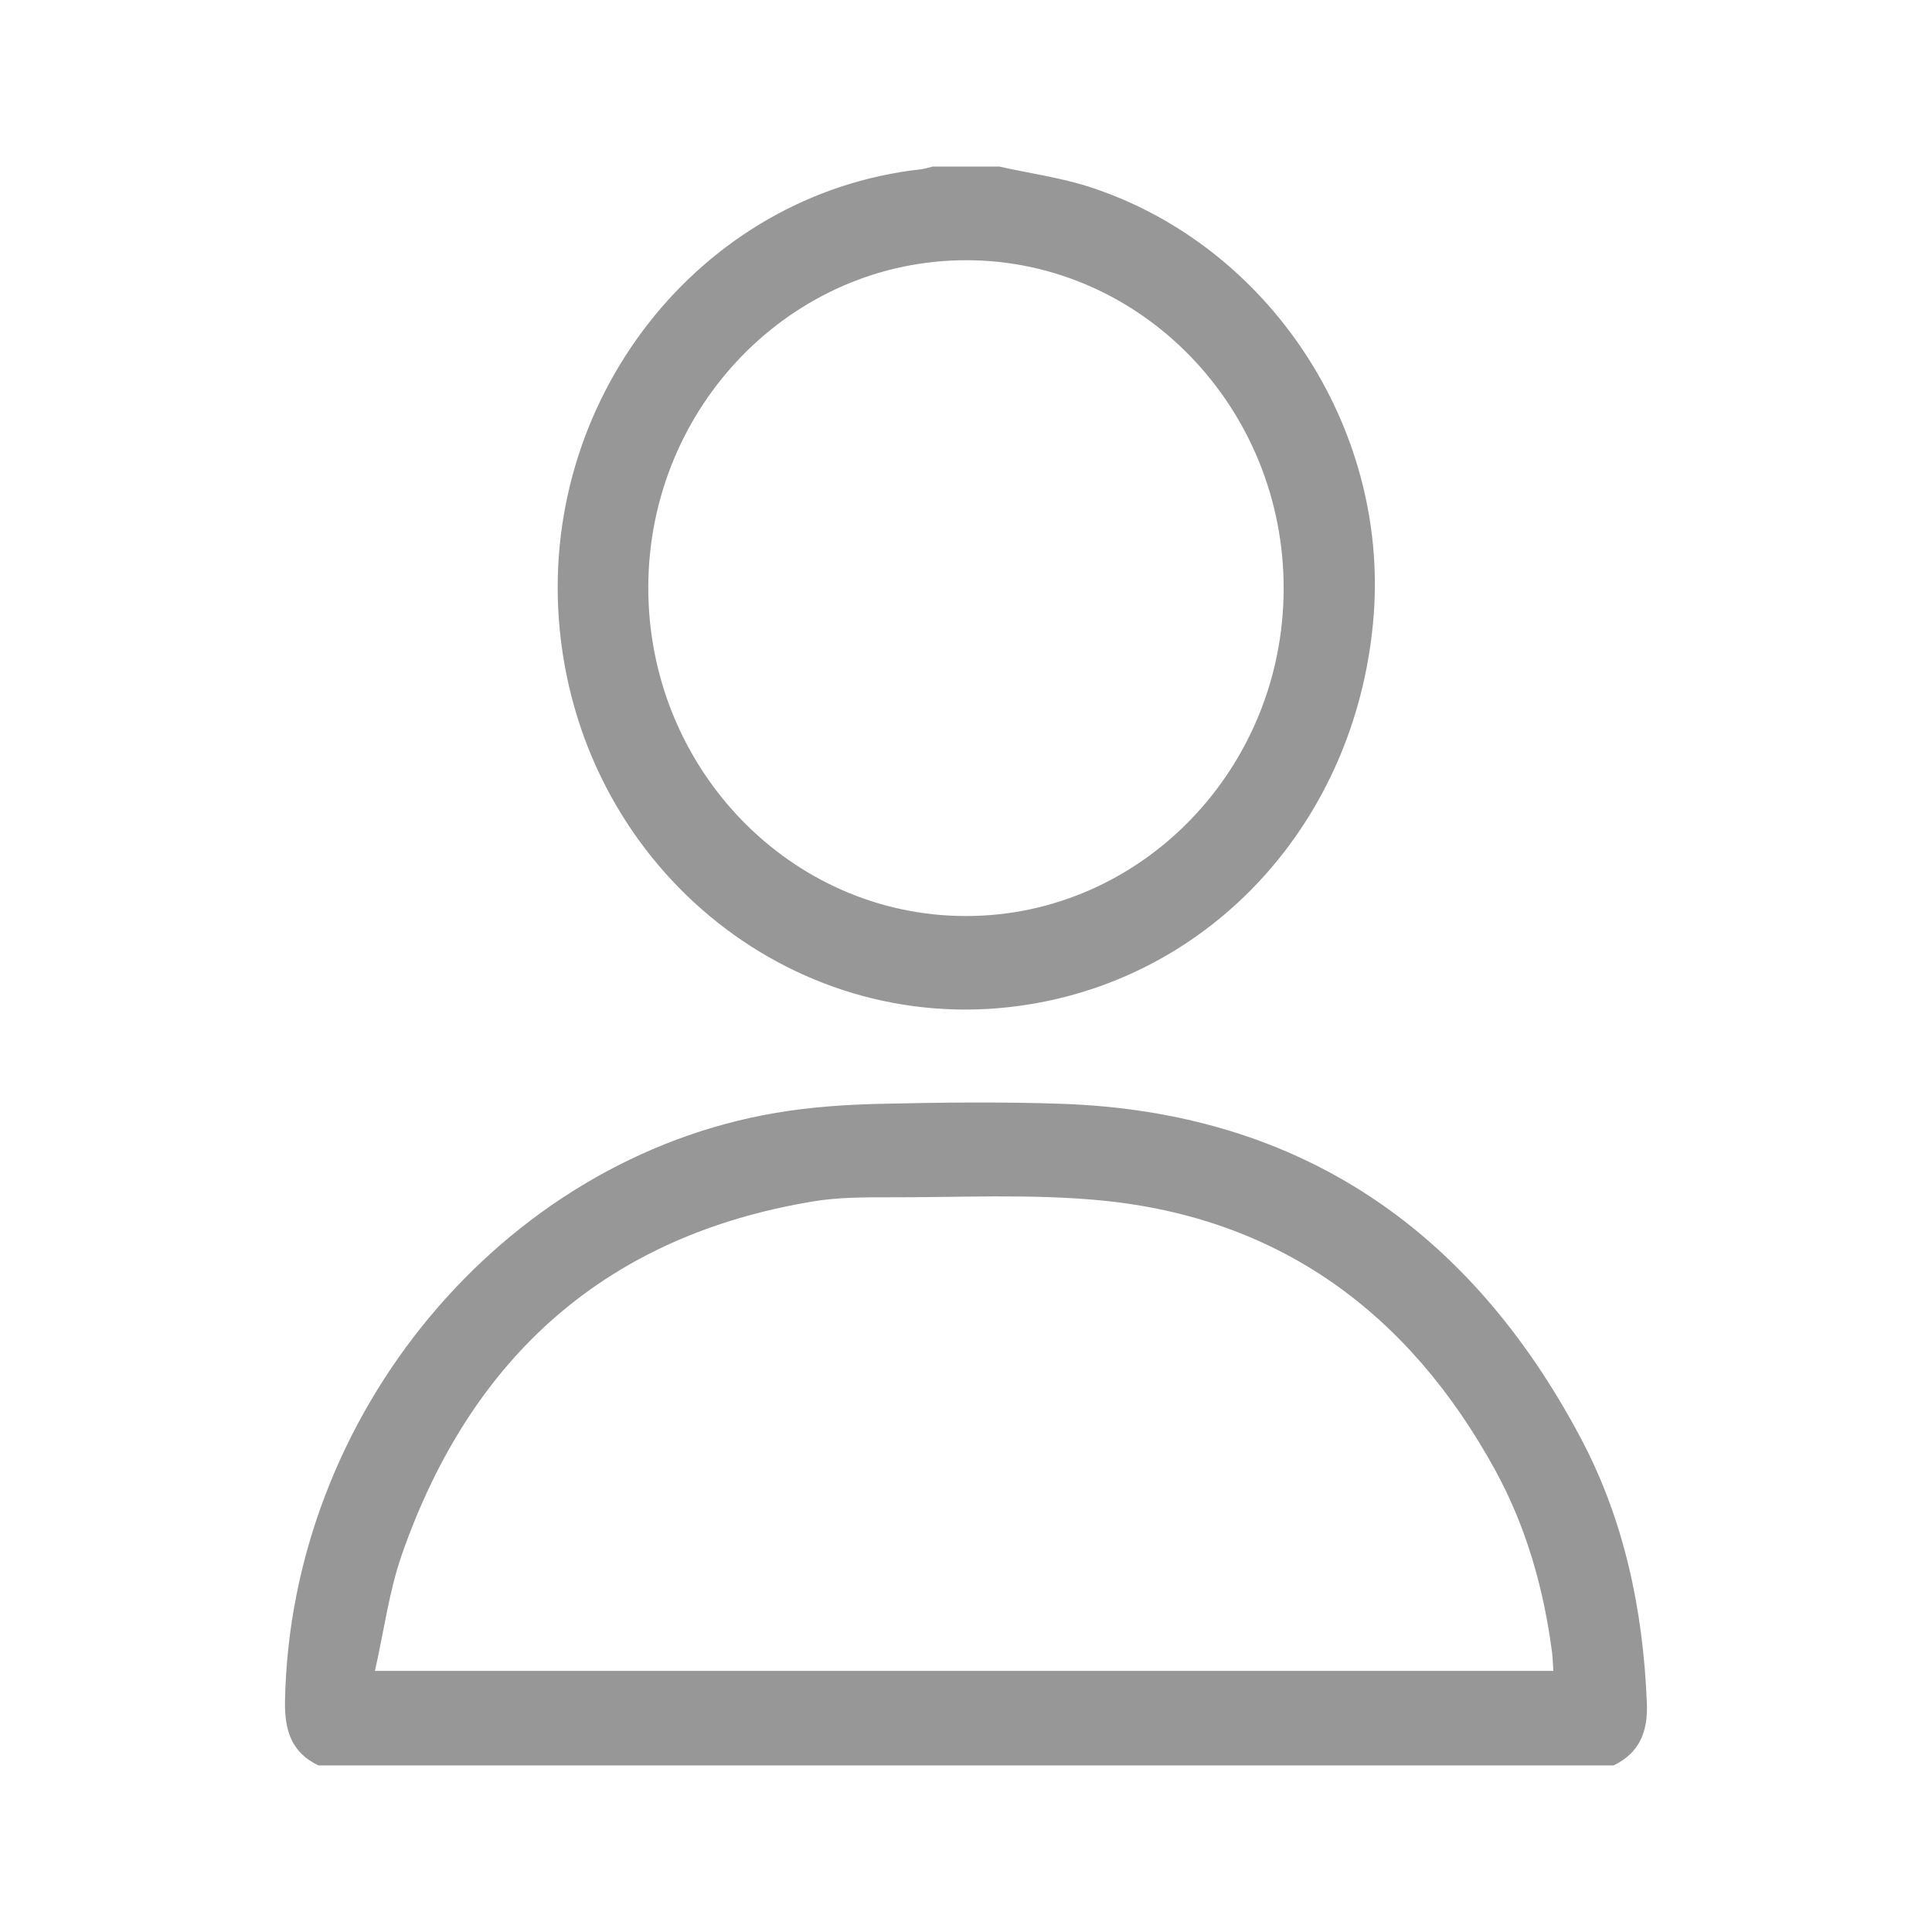
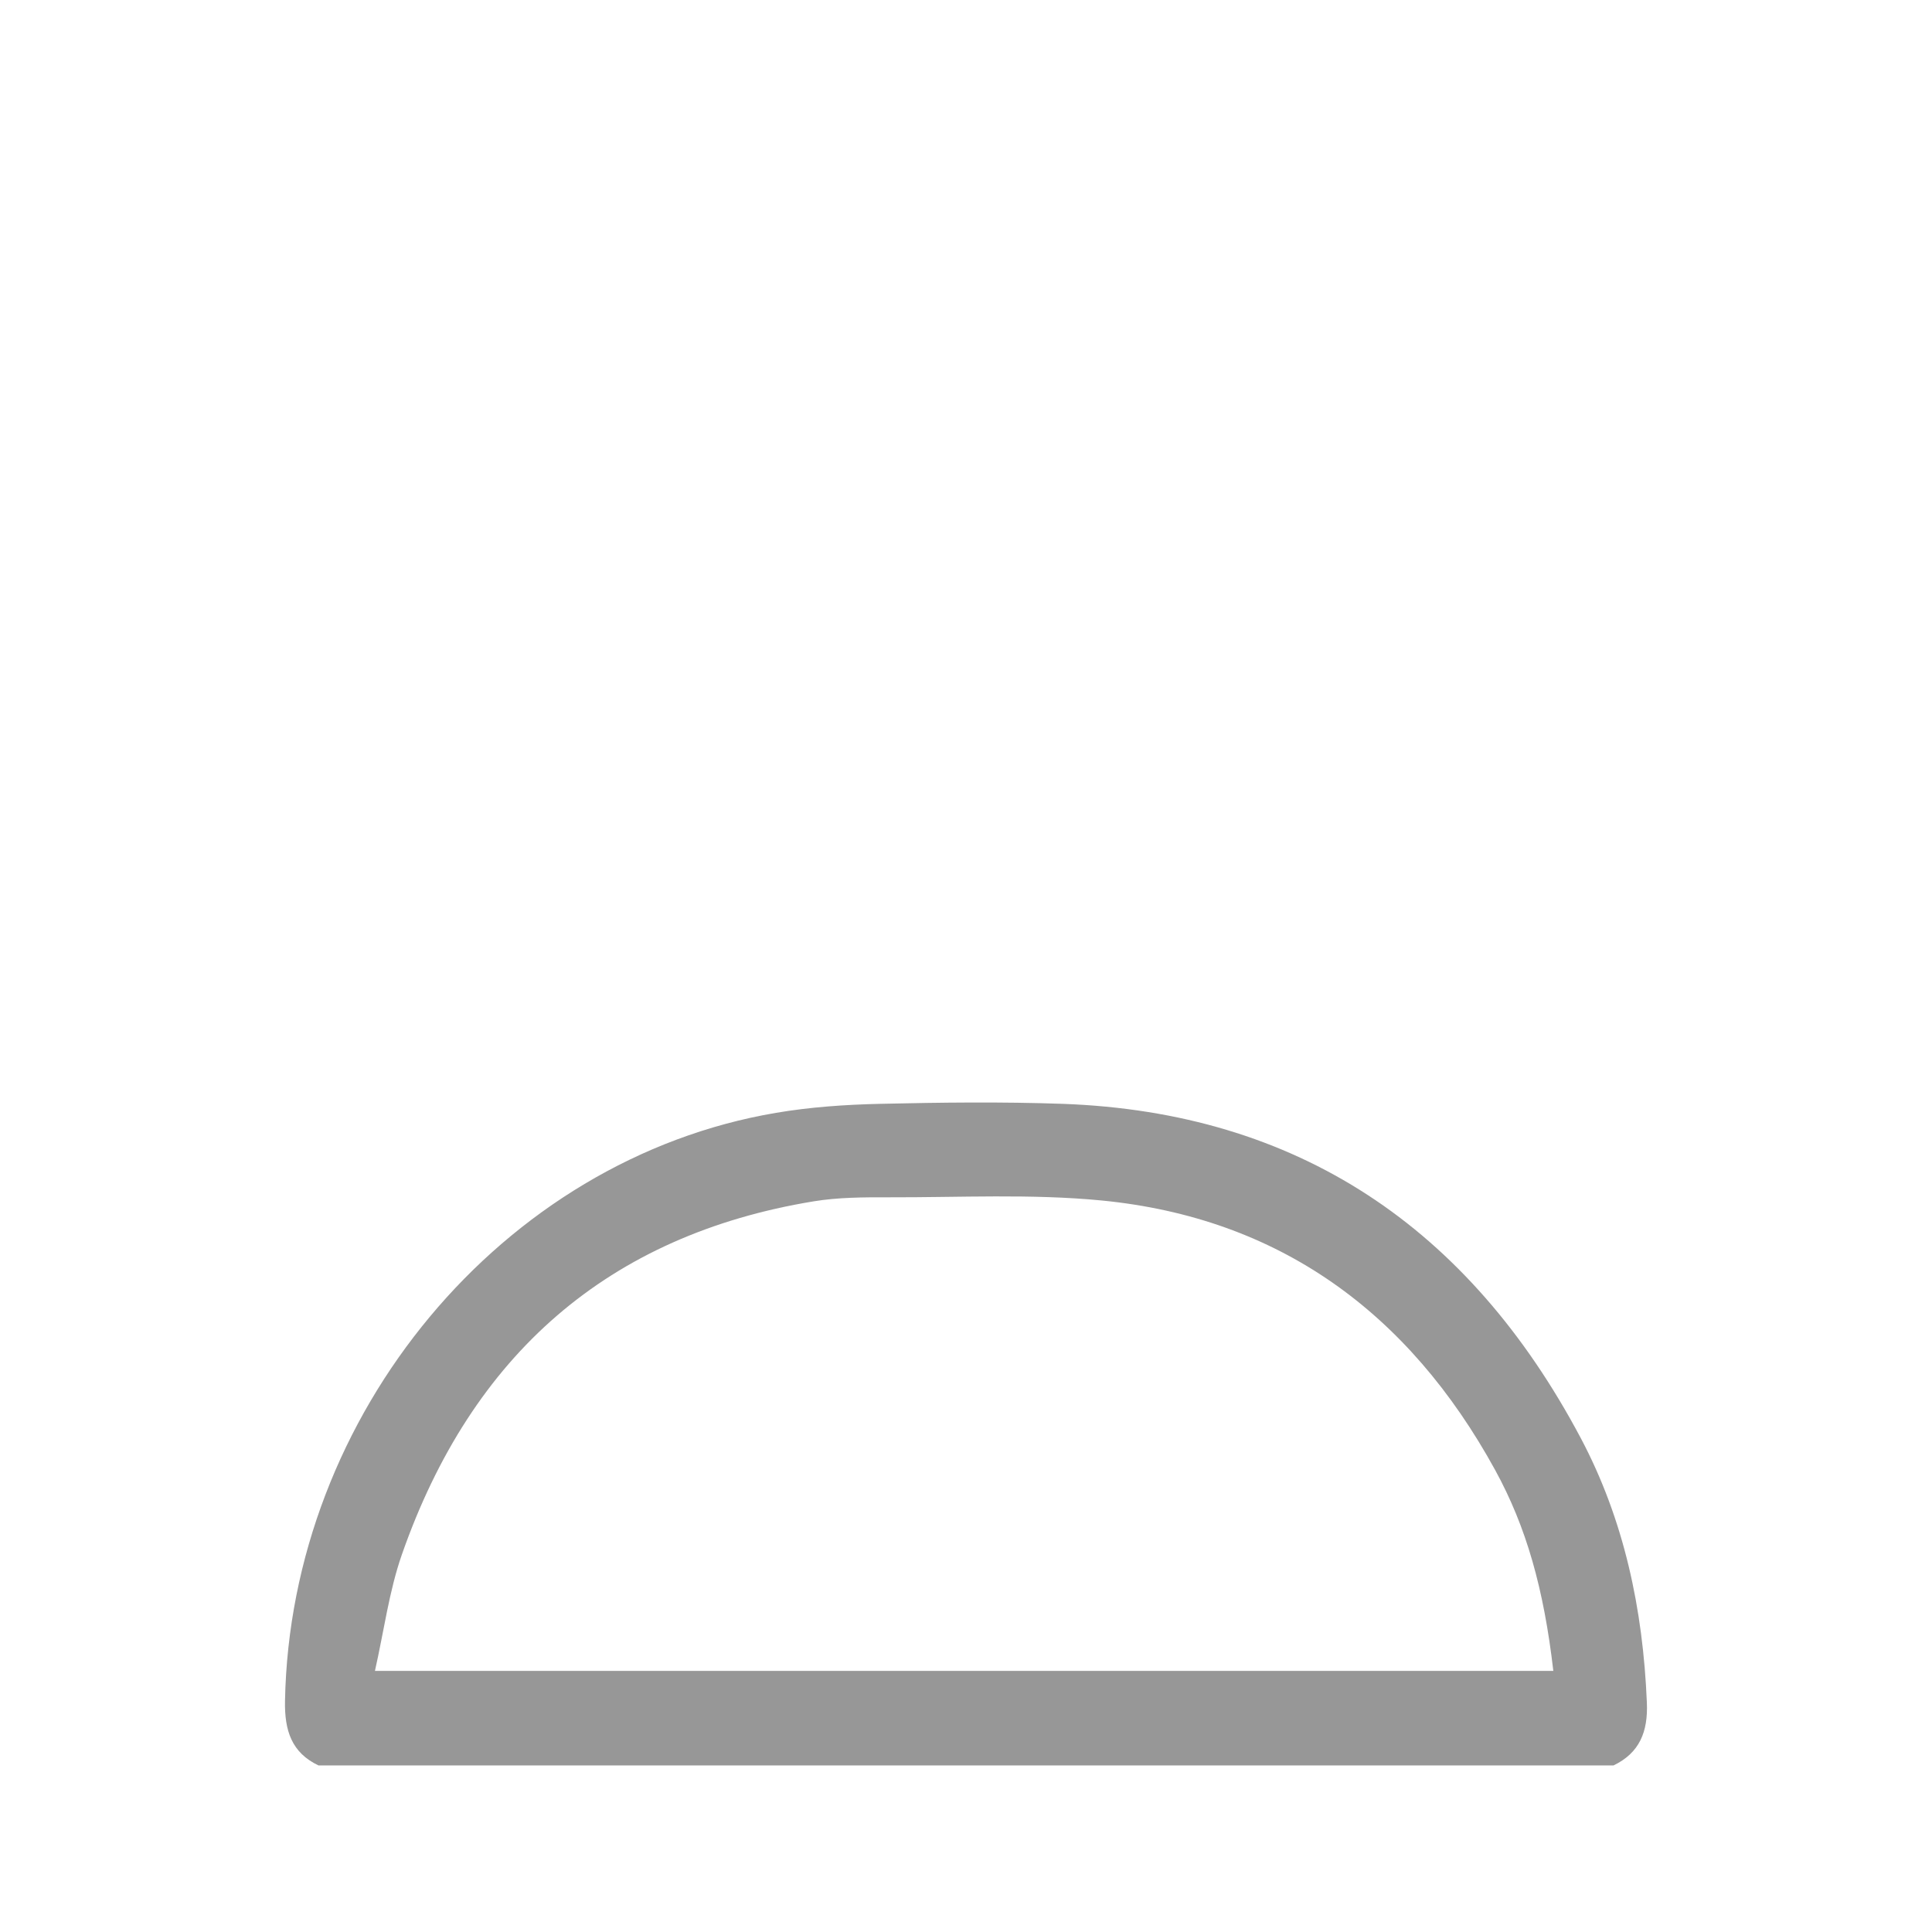
<svg xmlns="http://www.w3.org/2000/svg" width="29" height="29" viewBox="0 0 29 29" fill="none">
  <g clip-path="url(#clip0_1249_8647)">
-     <path d="M4.781 26.5C4.377 26.308 4.27 25.977 4.278 25.533C4.358 21.226 7.54 17.399 11.649 16.704C12.162 16.617 12.686 16.581 13.206 16.569C14.121 16.548 15.037 16.537 15.952 16.569C19.472 16.696 22.045 18.418 23.725 21.581C24.379 22.812 24.662 24.155 24.72 25.556C24.739 25.995 24.61 26.312 24.219 26.5H4.781ZM5.628 25.081H23.316C23.309 24.983 23.308 24.898 23.298 24.814C23.173 23.846 22.91 22.919 22.444 22.068C21.141 19.69 19.189 18.28 16.539 18.02C15.481 17.917 14.408 17.975 13.341 17.972C12.964 17.971 12.58 17.972 12.21 18.033C9.138 18.539 7.083 20.327 6.032 23.335C5.84 23.885 5.764 24.479 5.628 25.081V25.081Z" fill="#979797" />
-     <path d="M14.999 2.5C15.463 2.604 15.939 2.668 16.388 2.817C19.056 3.701 20.835 6.411 20.62 9.229C20.391 12.223 18.302 14.598 15.481 15.071C11.998 15.655 8.763 13.092 8.403 9.463C8.061 6.018 10.499 2.907 13.825 2.541C13.884 2.534 13.942 2.514 14 2.5C14.333 2.5 14.666 2.5 14.999 2.5ZM19.268 8.837C19.273 6.126 17.138 3.913 14.514 3.906C11.887 3.9 9.74 6.1 9.731 8.807C9.723 11.529 11.863 13.748 14.496 13.75C17.122 13.752 19.264 11.546 19.268 8.838V8.837Z" fill="#979797" />
+     <path d="M4.781 26.5C4.377 26.308 4.27 25.977 4.278 25.533C4.358 21.226 7.54 17.399 11.649 16.704C12.162 16.617 12.686 16.581 13.206 16.569C14.121 16.548 15.037 16.537 15.952 16.569C19.472 16.696 22.045 18.418 23.725 21.581C24.379 22.812 24.662 24.155 24.72 25.556C24.739 25.995 24.61 26.312 24.219 26.5H4.781ZM5.628 25.081H23.316C23.173 23.846 22.91 22.919 22.444 22.068C21.141 19.69 19.189 18.28 16.539 18.02C15.481 17.917 14.408 17.975 13.341 17.972C12.964 17.971 12.58 17.972 12.21 18.033C9.138 18.539 7.083 20.327 6.032 23.335C5.84 23.885 5.764 24.479 5.628 25.081V25.081Z" fill="#979797" />
  </g>
  <defs>
    <clipPath id="clip0_1249_8647">
      <rect width="20.444" height="24" fill="white" transform="translate(4.278 2.5)" />
    </clipPath>
  </defs>
</svg>